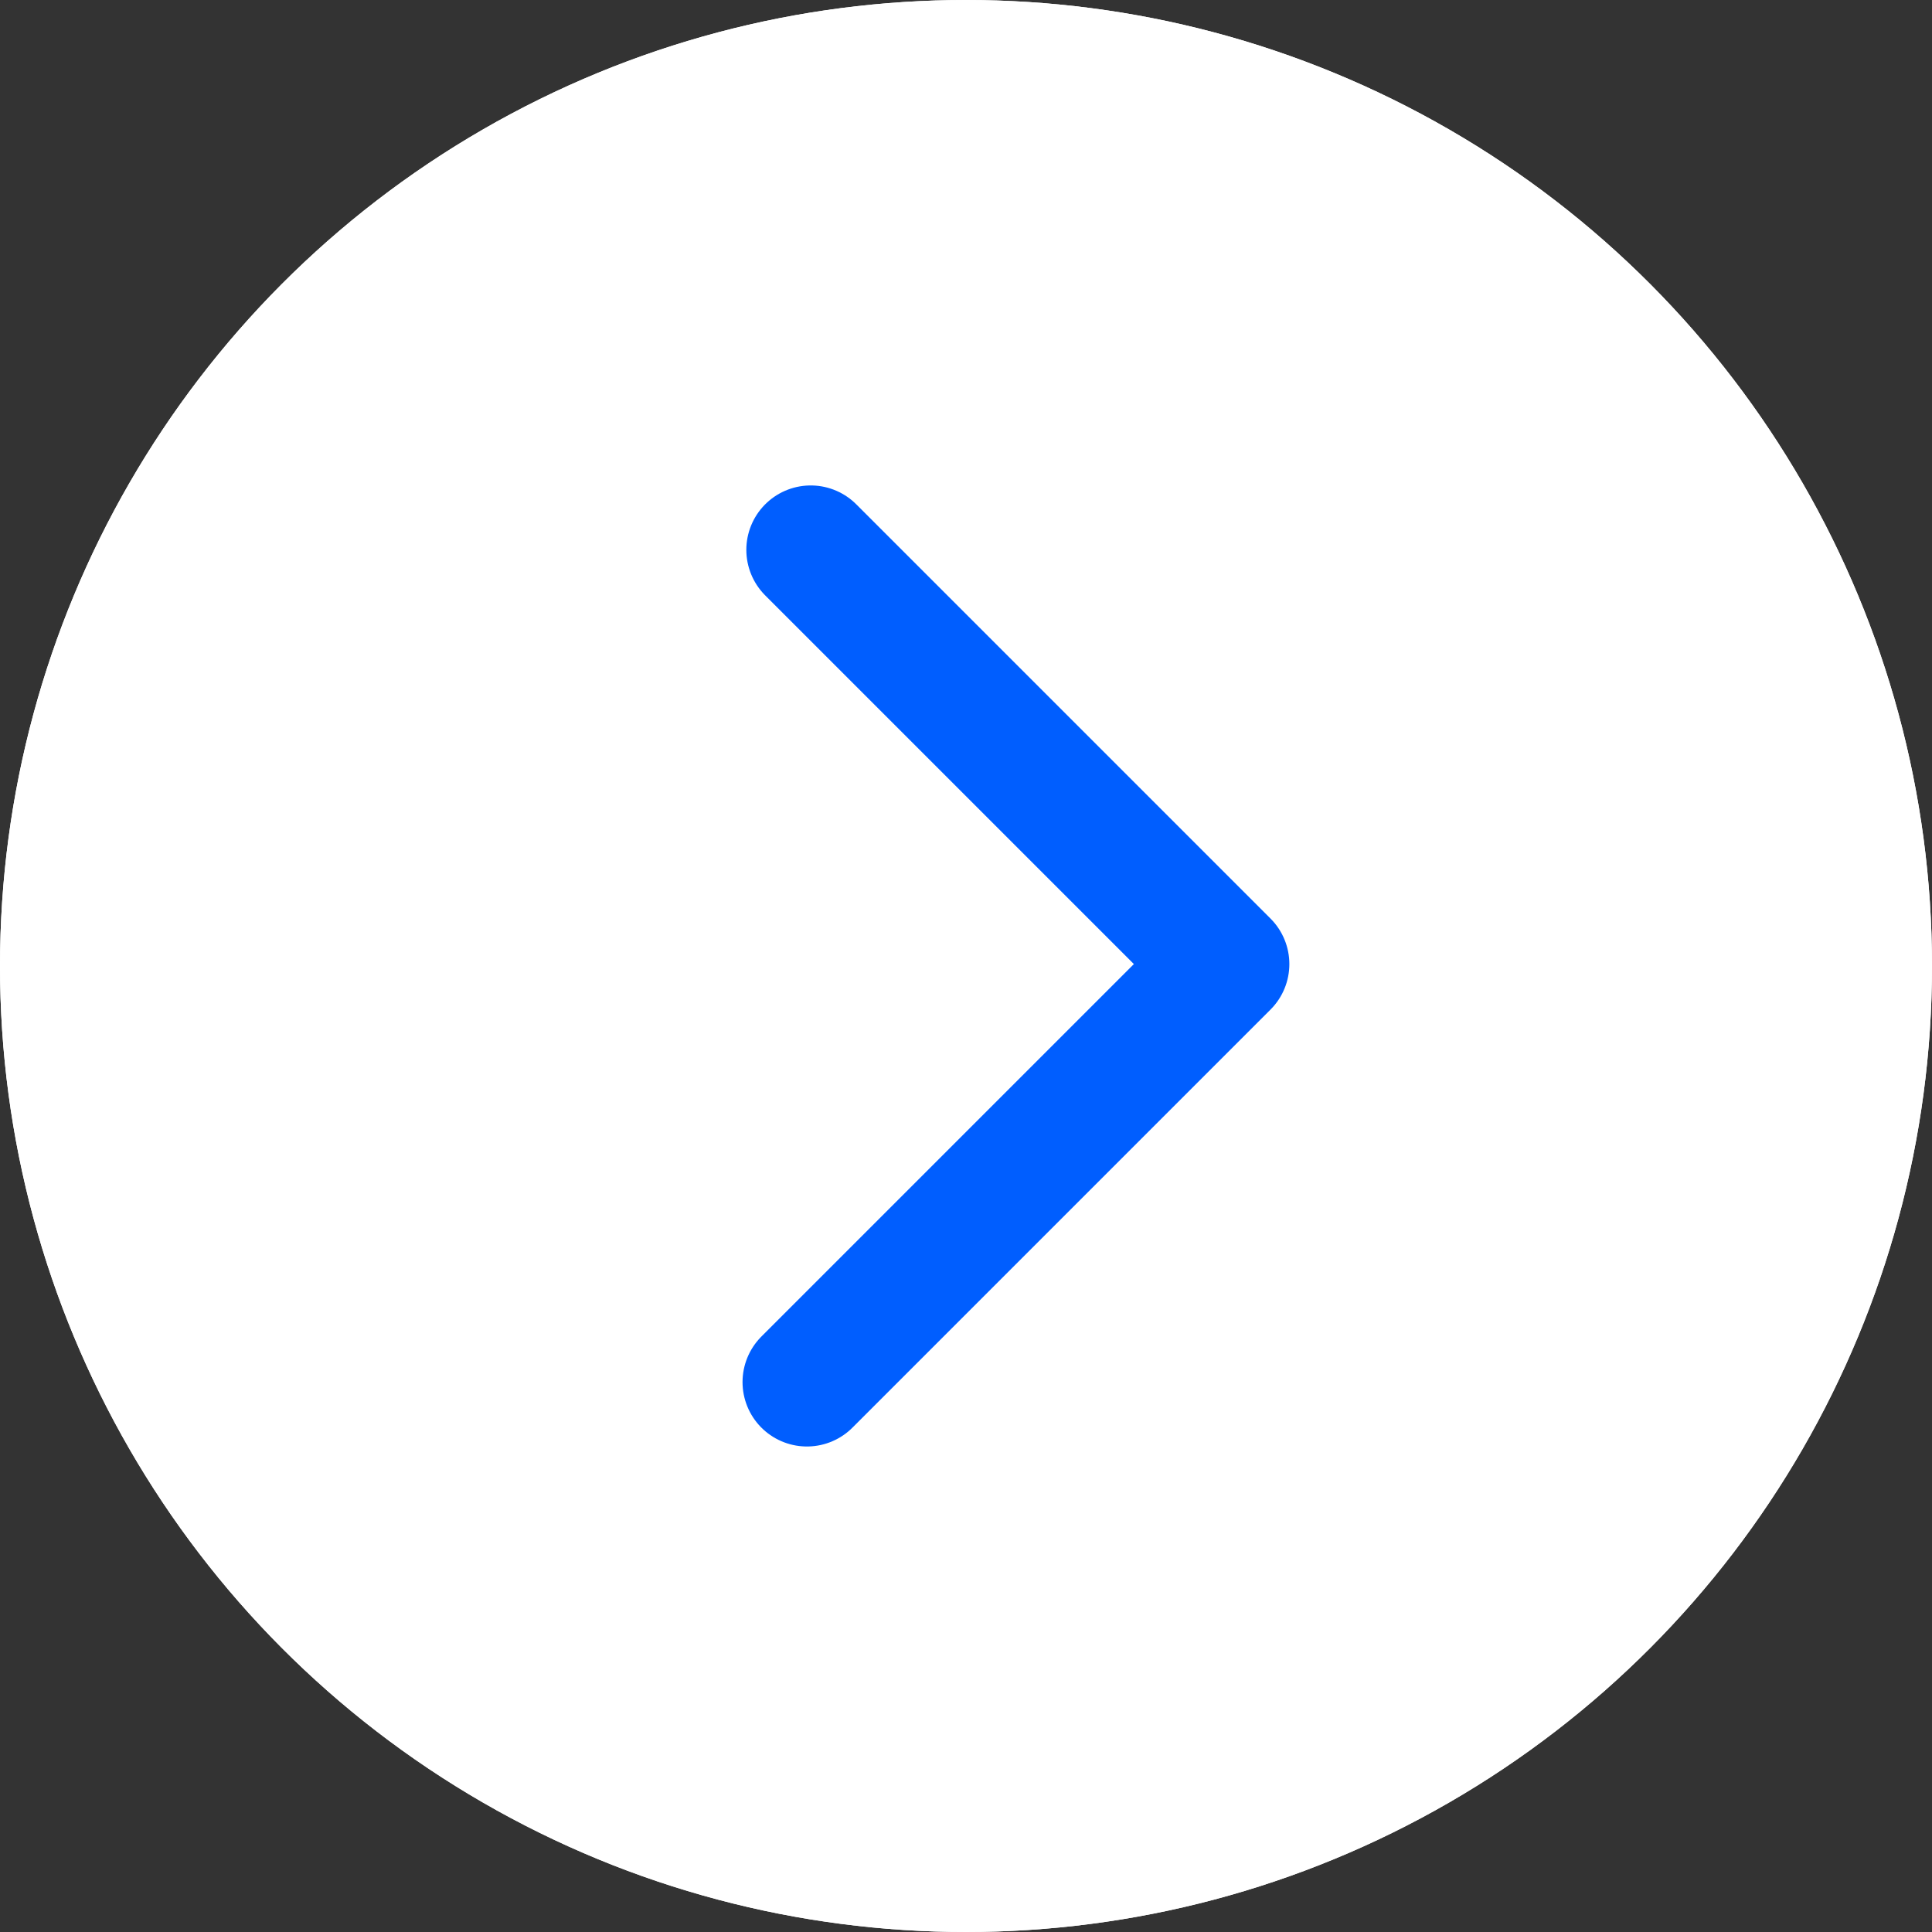
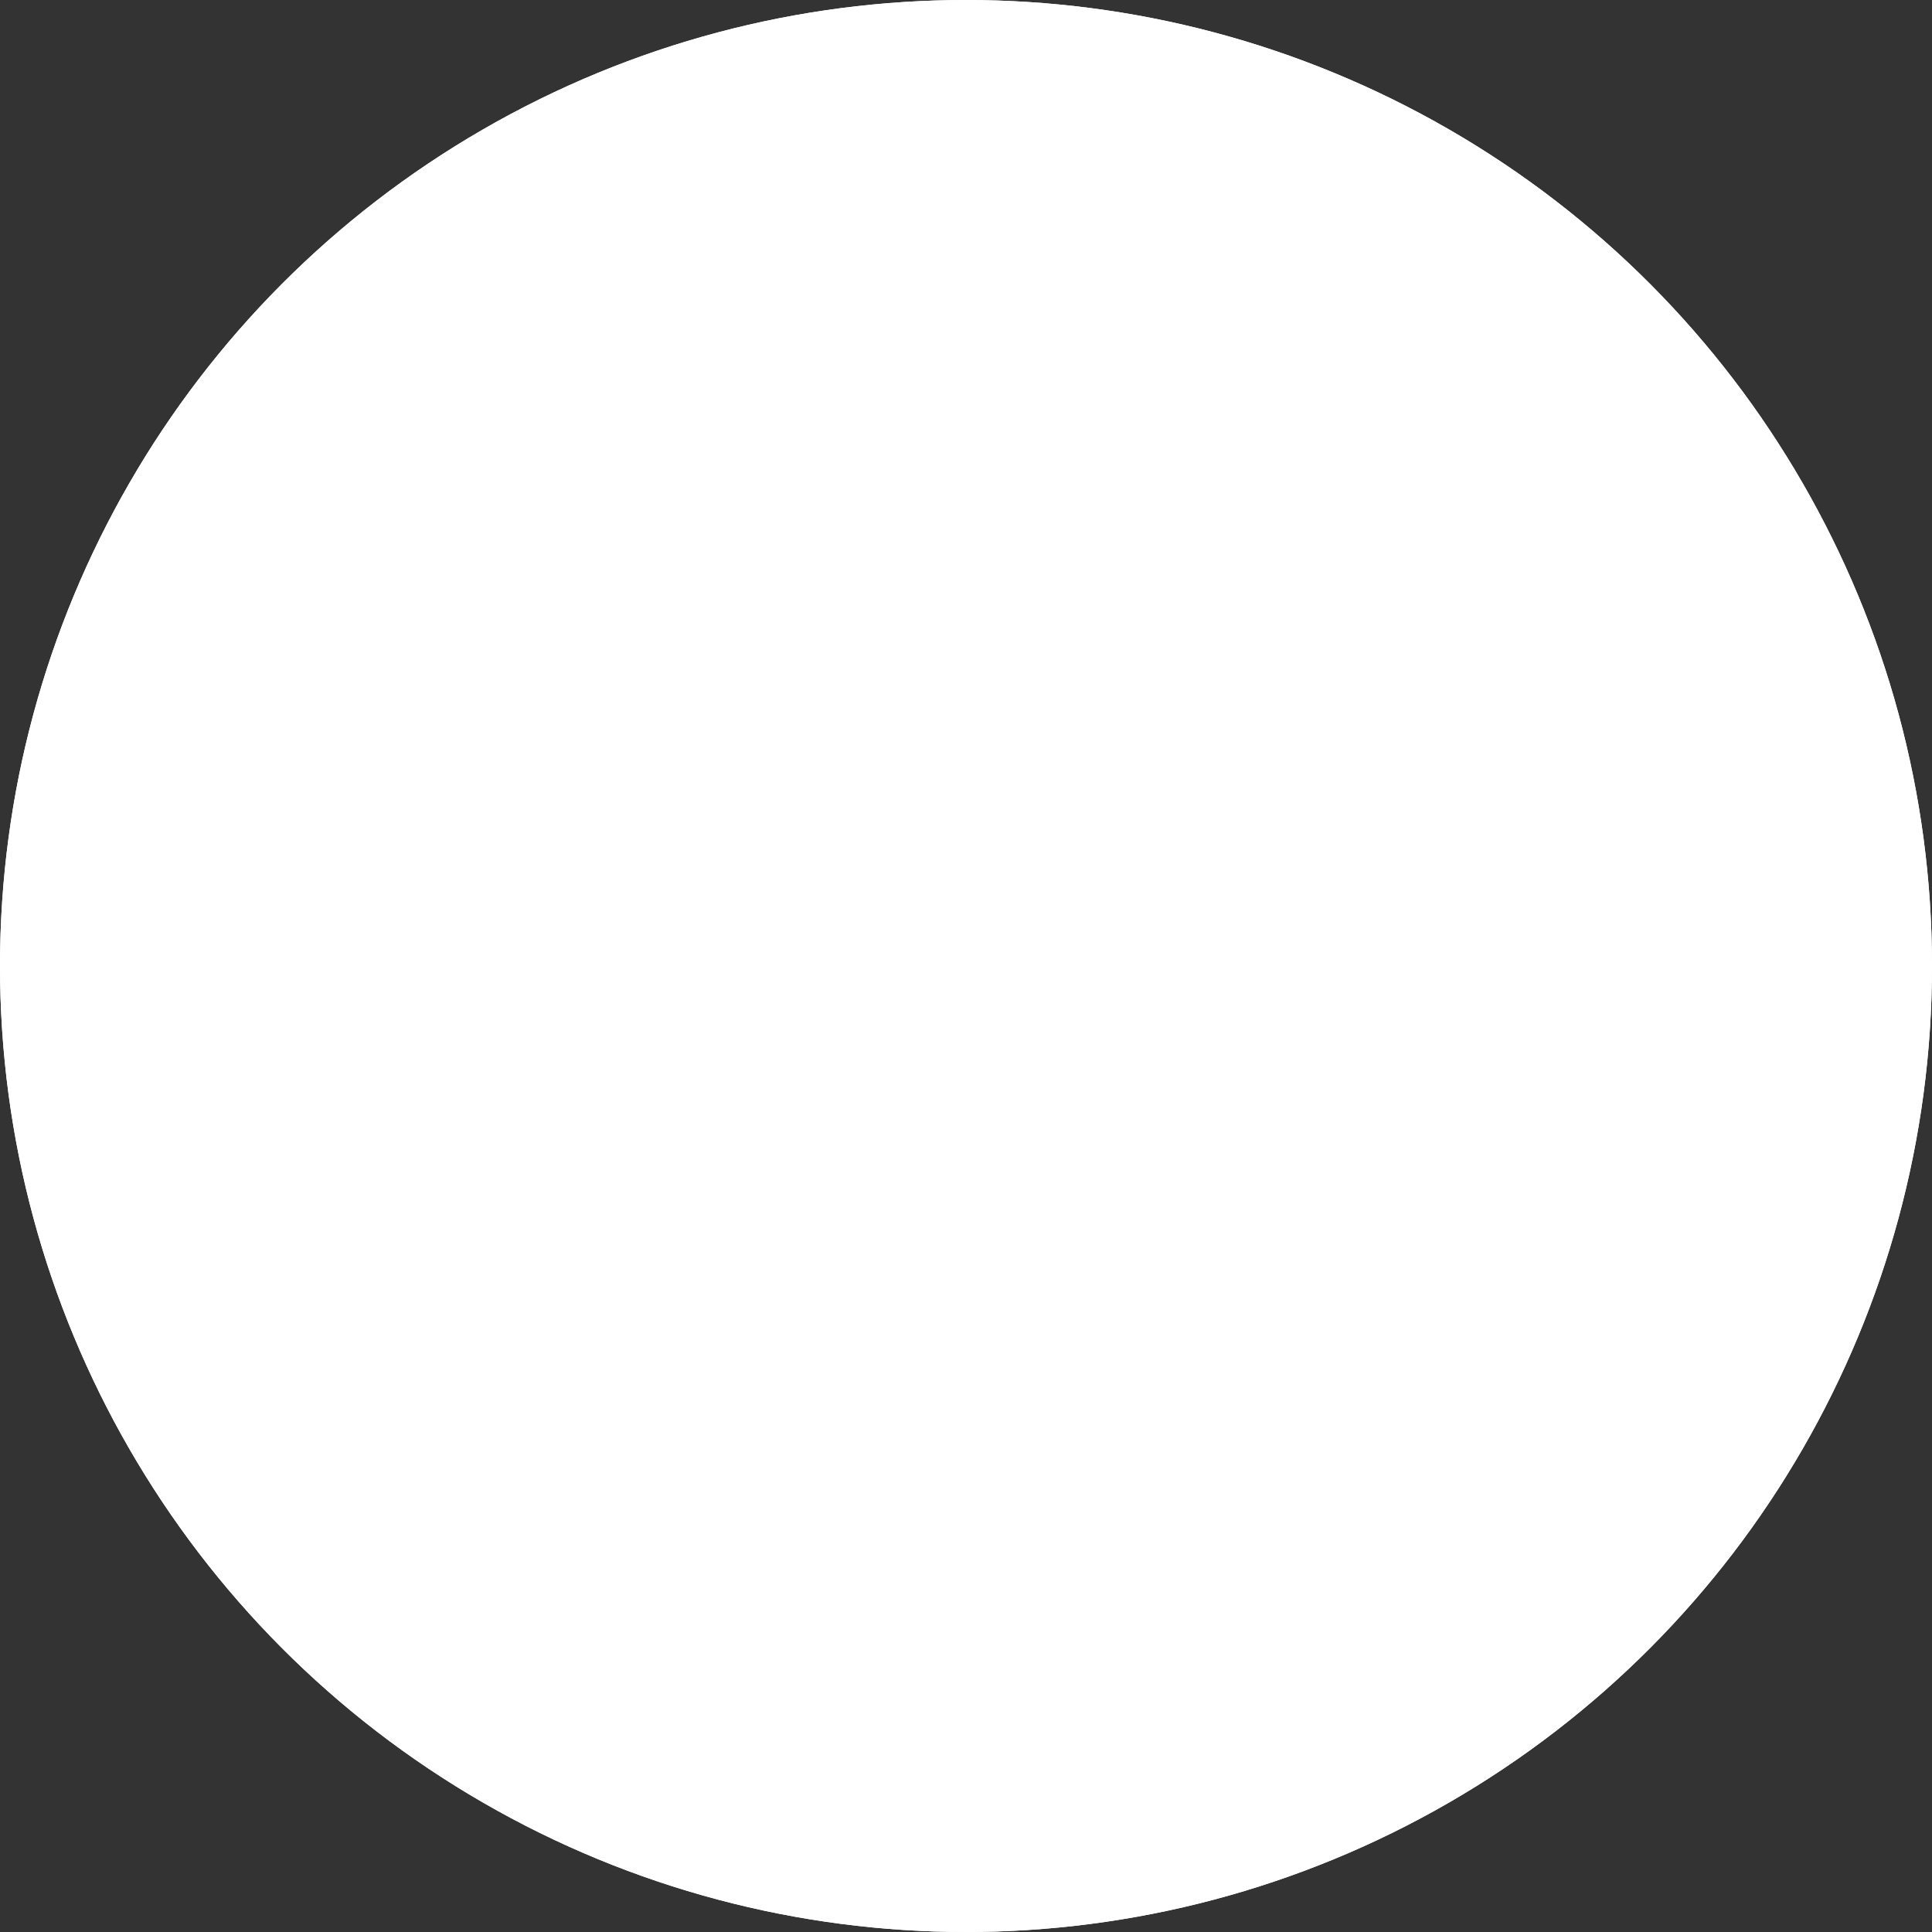
<svg xmlns="http://www.w3.org/2000/svg" width="30" height="30" viewBox="0 0 30 30">
  <rect x="0" y="0" width="30" height="30" fill="#333333" stroke="none" />
  <g id="Ellipse_525" data-name="Ellipse 525" fill="#fff" stroke="#fff" stroke-width="1">
    <circle cx="15" cy="15" r="15" stroke="none" />
    <circle cx="15" cy="15" r="14.5" fill="none" />
  </g>
-   <path id="Path_14204" data-name="Path 14204" d="M1.149,1.09,7.581,7.522,1.09,14.013" transform="translate(11.44 7.448)" fill="none" stroke="#005eff" stroke-linecap="round" stroke-linejoin="round" stroke-width="2" />
</svg>